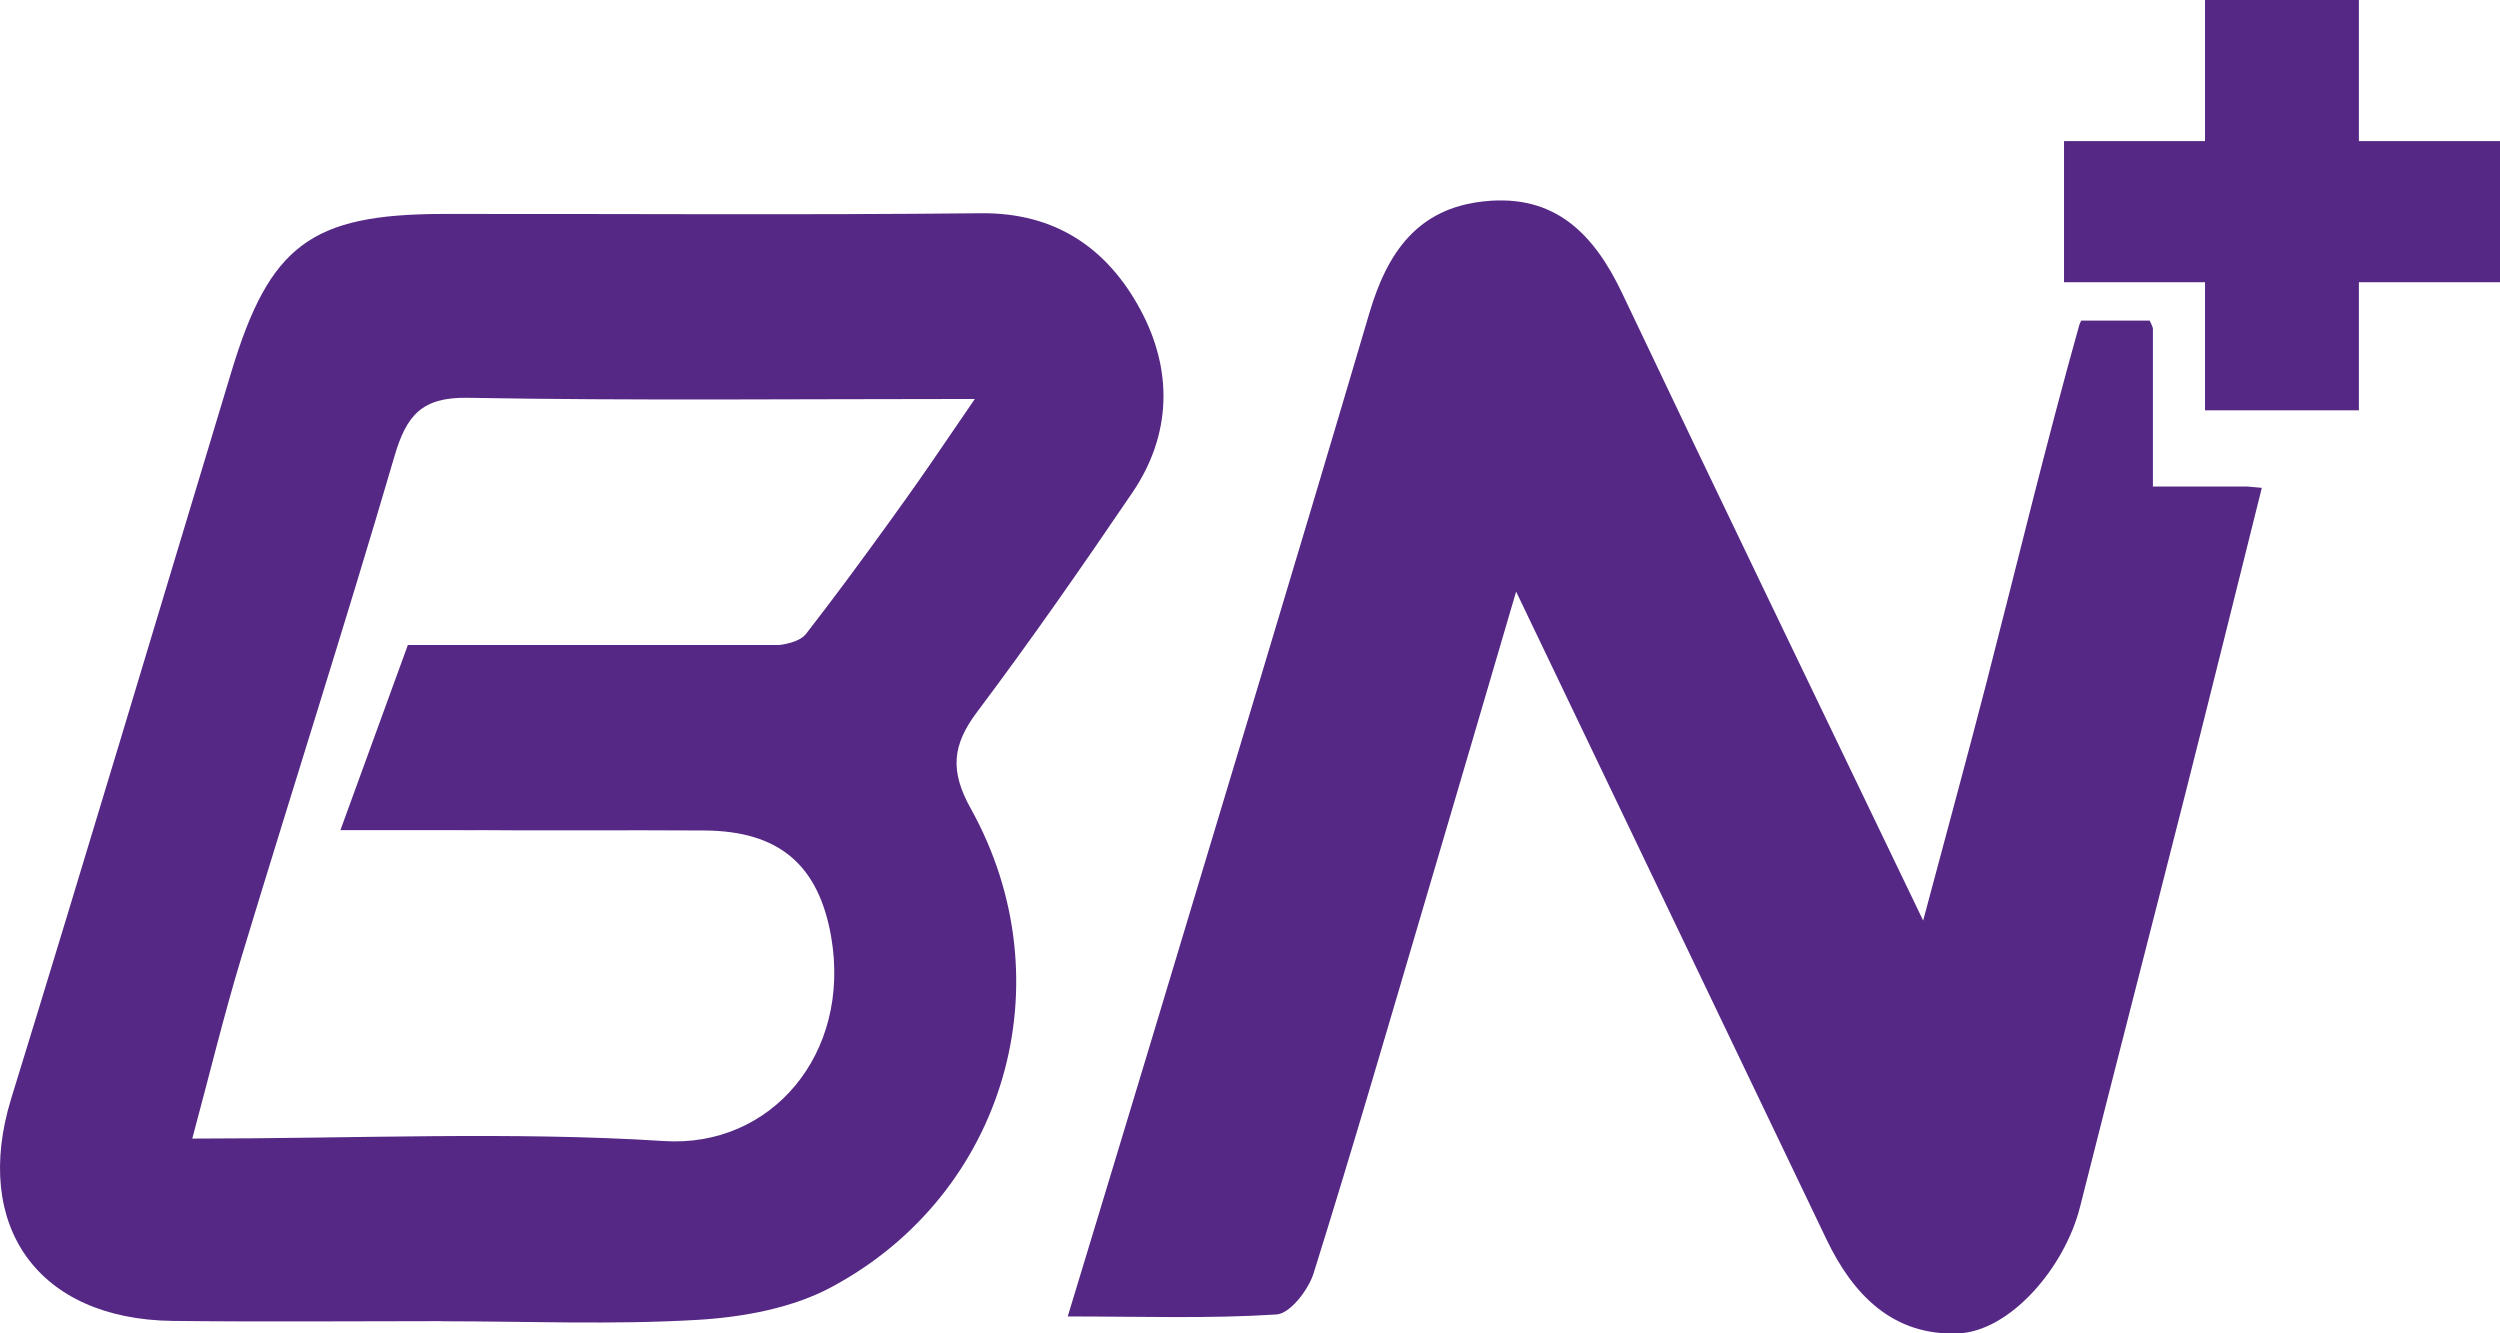
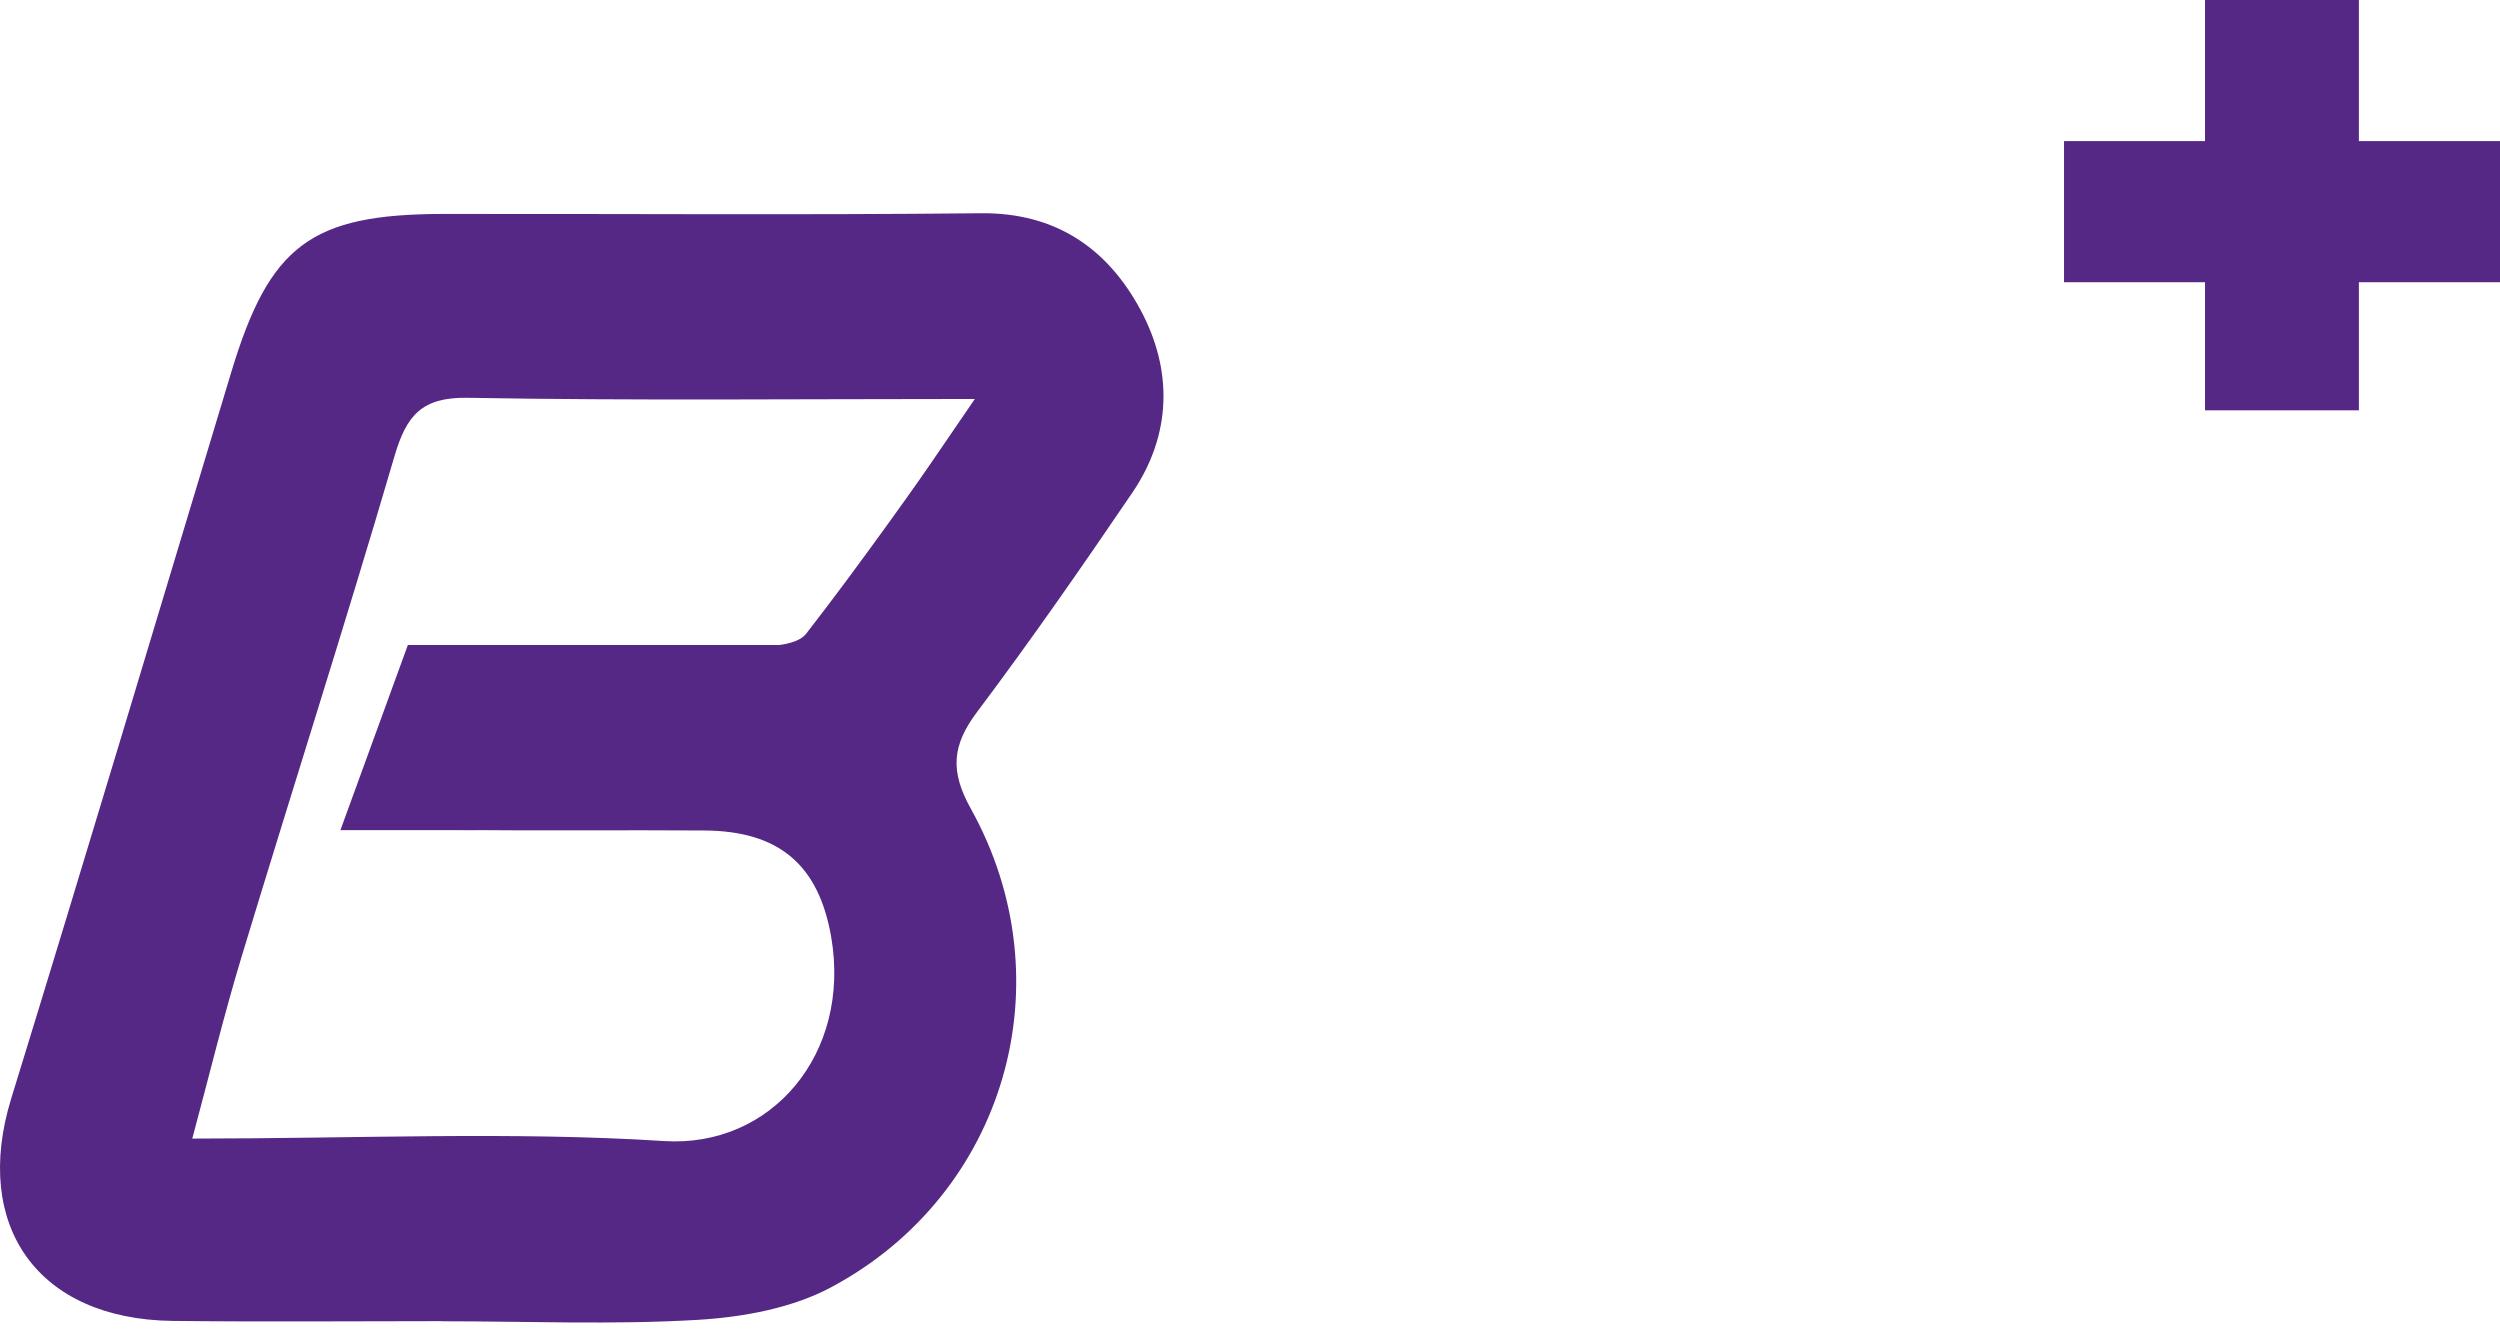
<svg xmlns="http://www.w3.org/2000/svg" id="Layer_2" viewBox="0 0 213.49 113.87">
  <defs>
    <style>.cls-1{fill:#552885;}</style>
  </defs>
  <g id="Layer_1-2">
    <g id="Artwork_280">
      <g>
        <path class="cls-1" d="M37.71,112.82c-7.66,0-15.31,.07-22.97-.02-11.52-.14-17.13-8.11-13.78-19,6.37-20.67,12.55-41.39,18.81-62.09,3.26-10.77,6.8-13.42,18.04-13.44,15.31-.02,30.63,.1,45.94-.06,6.44-.07,10.87,3.05,13.67,8.3,2.73,5.11,2.65,10.6-.73,15.57-4.3,6.33-8.67,12.62-13.26,18.73-2.12,2.82-2.32,5.03-.53,8.24,8.22,14.76,2.98,32.91-11.91,40.87-3.36,1.8-7.55,2.56-11.41,2.79-7.27,.43-14.58,.12-21.87,.12m-7.78-42.44c1.29-3.5,2.38-5.94,3.09-8.49,1.44-5.11,4.33-7.21,9.92-6.75,7.07,.57,14.22,.2,21.34,.08,1.56-.02,3.8-.13,4.56-1.11,4.85-6.24,9.37-12.74,14.64-20.05-15.48,0-29.51,.15-43.53-.1-3.95-.07-5.25,1.52-6.27,5.01-4.19,14.31-8.75,28.52-13.07,42.79-1.49,4.92-2.7,9.92-4.19,15.46,14.08,0,27.23-.62,40.3,.21,9.14,.58,15.98-7.44,14.26-17.43-1.07-6.18-4.48-9.05-10.82-9.09-6.93-.05-13.87,.03-20.8-.04-2.82-.03-5.63-.29-9.43-.5" />
-         <path class="cls-1" d="M183.85,41.54v-13.52c-.07-.22-.17-.43-.28-.64h-5.84c-.06,.12-.12,.23-.16,.35-2.85,10.15-5.31,20.41-7.95,30.63-1.63,6.31-3.35,12.6-5.39,20.25-9.05-18.84-17.45-36.18-25.71-53.58-2.41-5.07-5.74-8.47-11.76-7.84-5.71,.59-8.29,4.37-9.82,9.54-6.17,20.92-12.51,41.79-18.79,62.68-2.23,7.4-4.48,14.8-6.97,23.01,6.31,0,12.09,.2,17.83-.17,1.16-.07,2.73-2.11,3.17-3.53,3.37-10.76,6.51-21.58,9.7-32.39,2.43-8.22,4.84-16.45,7.59-25.81,9.23,19.27,17.87,37.3,26.51,55.33,2.27,4.74,5.68,8.23,11.23,8.02,4.4-.17,9.1-5.56,10.42-10.82,2.98-11.81,6.03-23.59,9.02-35.4,2.16-8.53,4.27-17.06,6.5-25.99-.41-.04-.81-.07-1.2-.11h-8.12Z" />
        <rect class="cls-1" x="176.26" y="12.05" width="37.23" height="12.05" />
        <rect class="cls-1" x="188.3" width="13.14" height="35.04" />
        <polyline class="cls-1" points="40.6 70.89 29.07 70.89 34.83 55.08 68.88 55.08 83.48 33.73 90.09 33.96 77.35 65.08" />
      </g>
    </g>
  </g>
</svg>